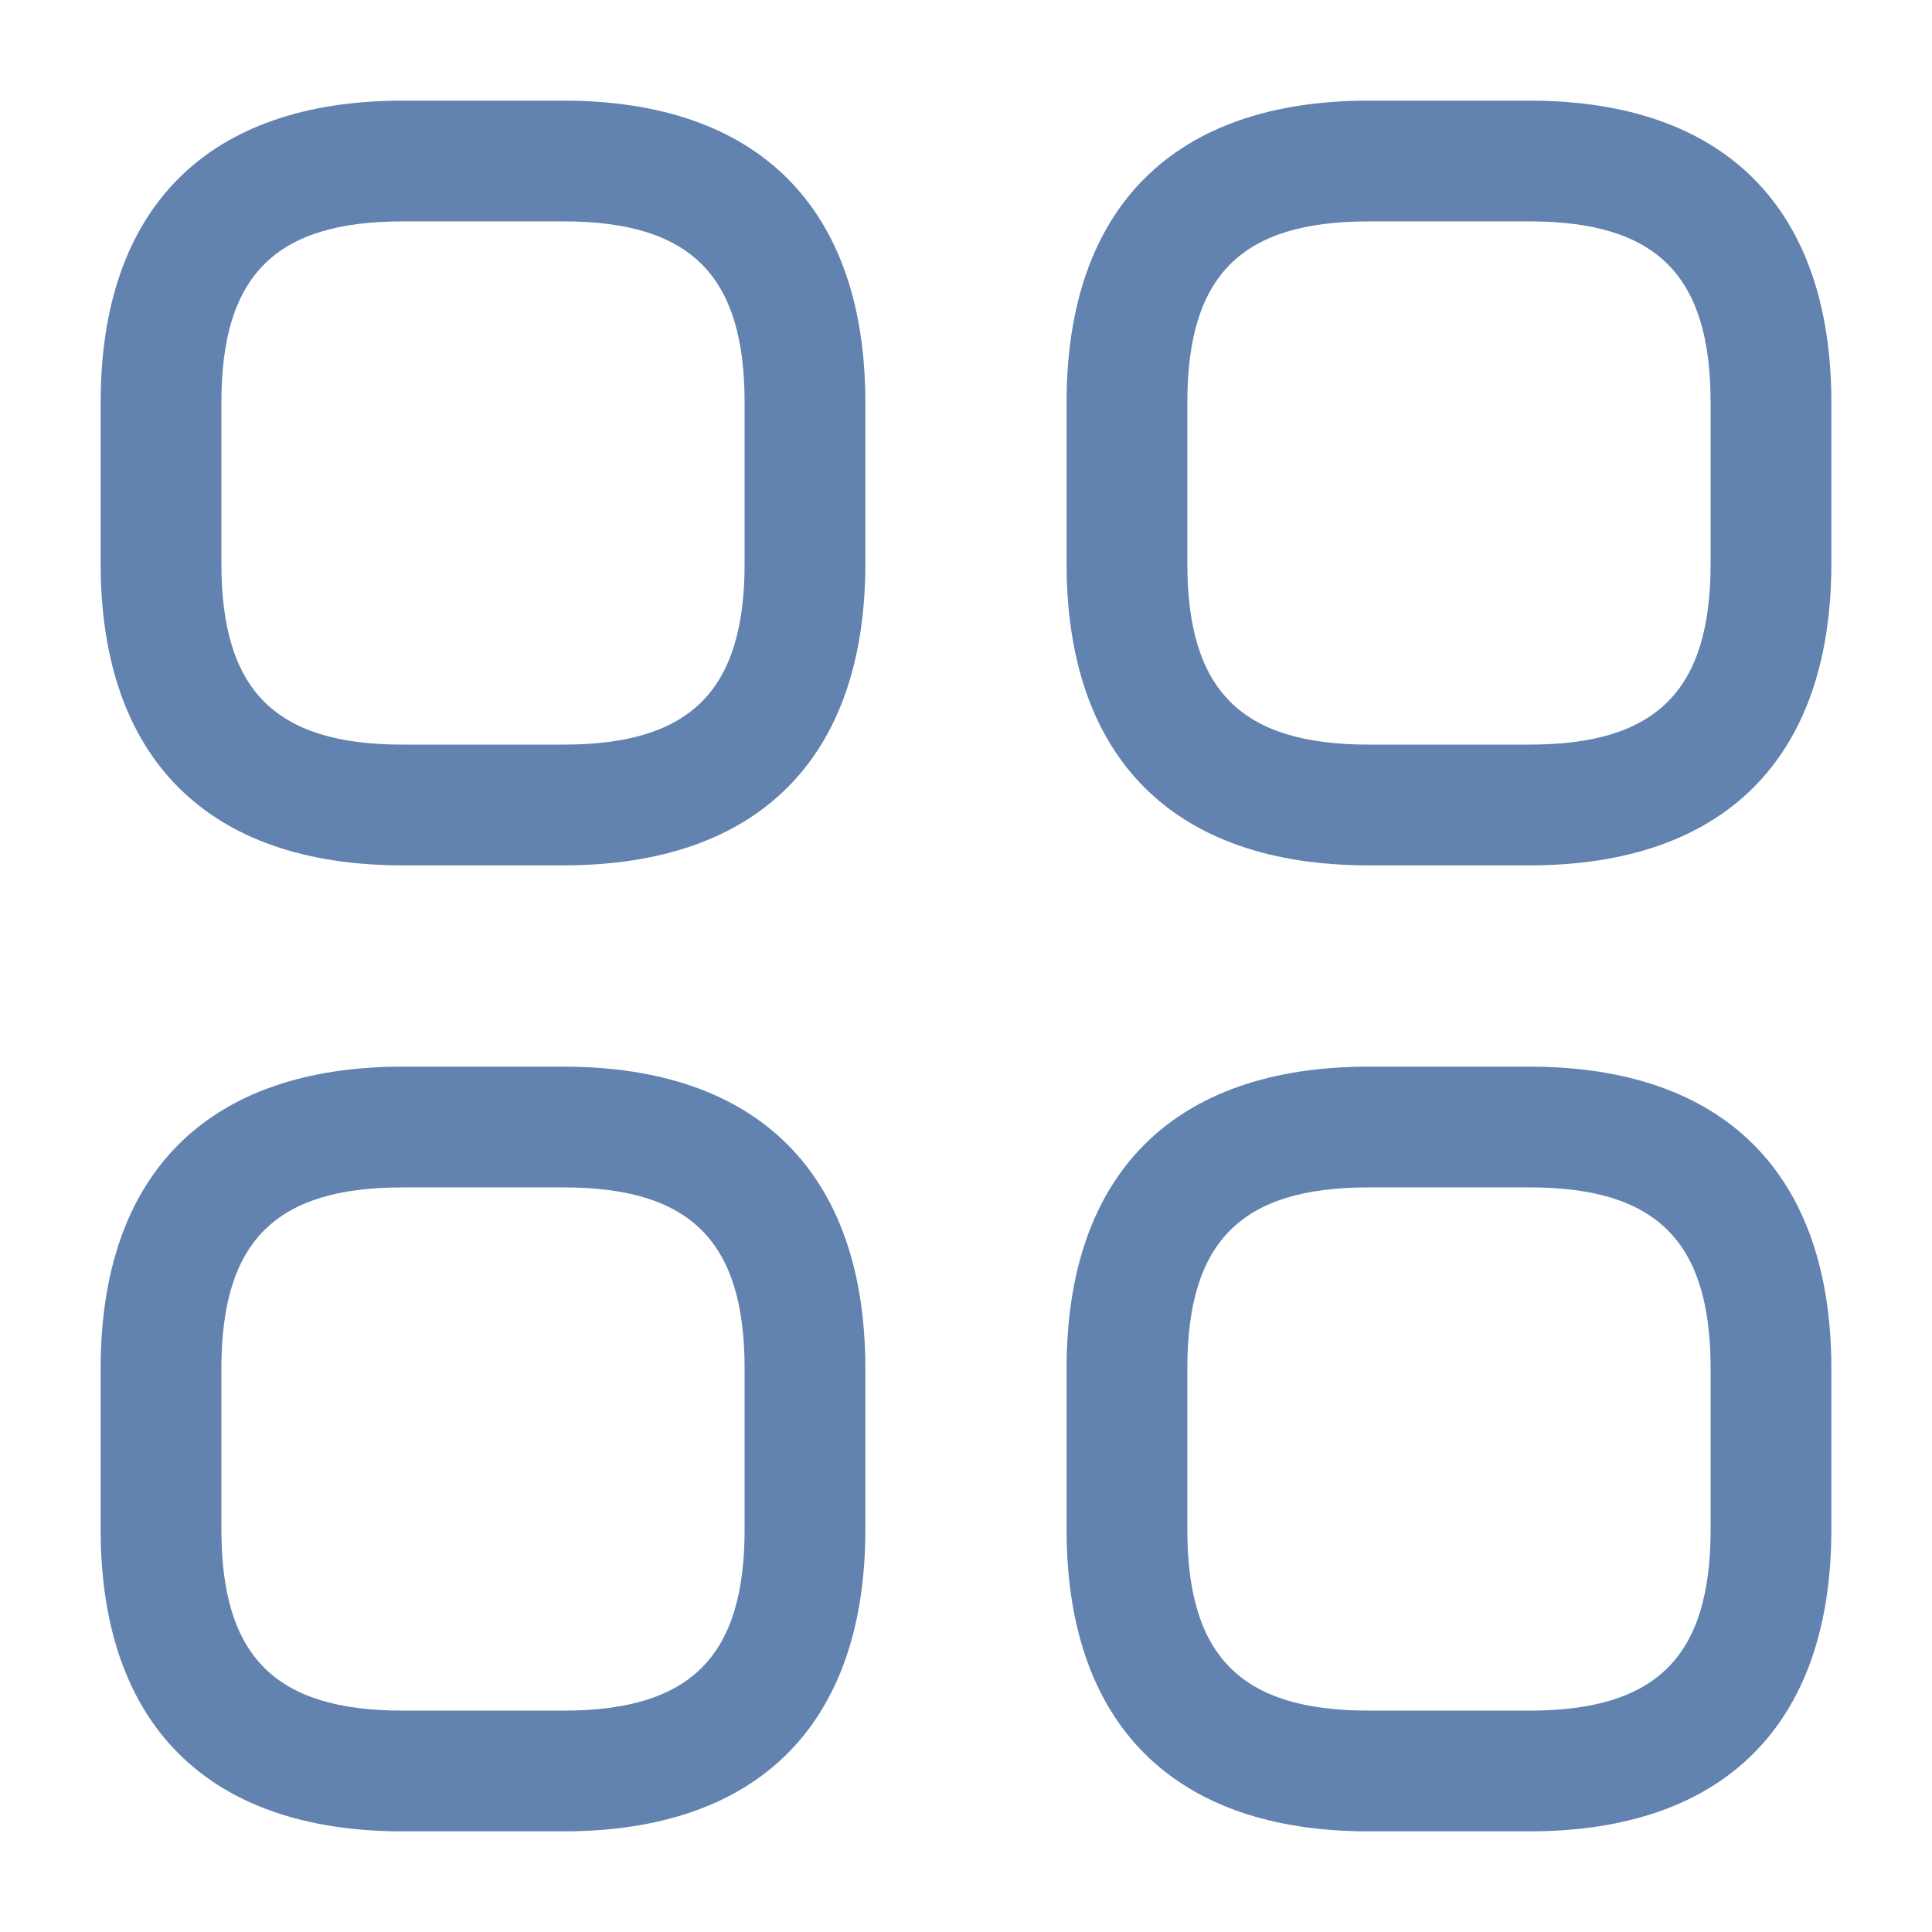
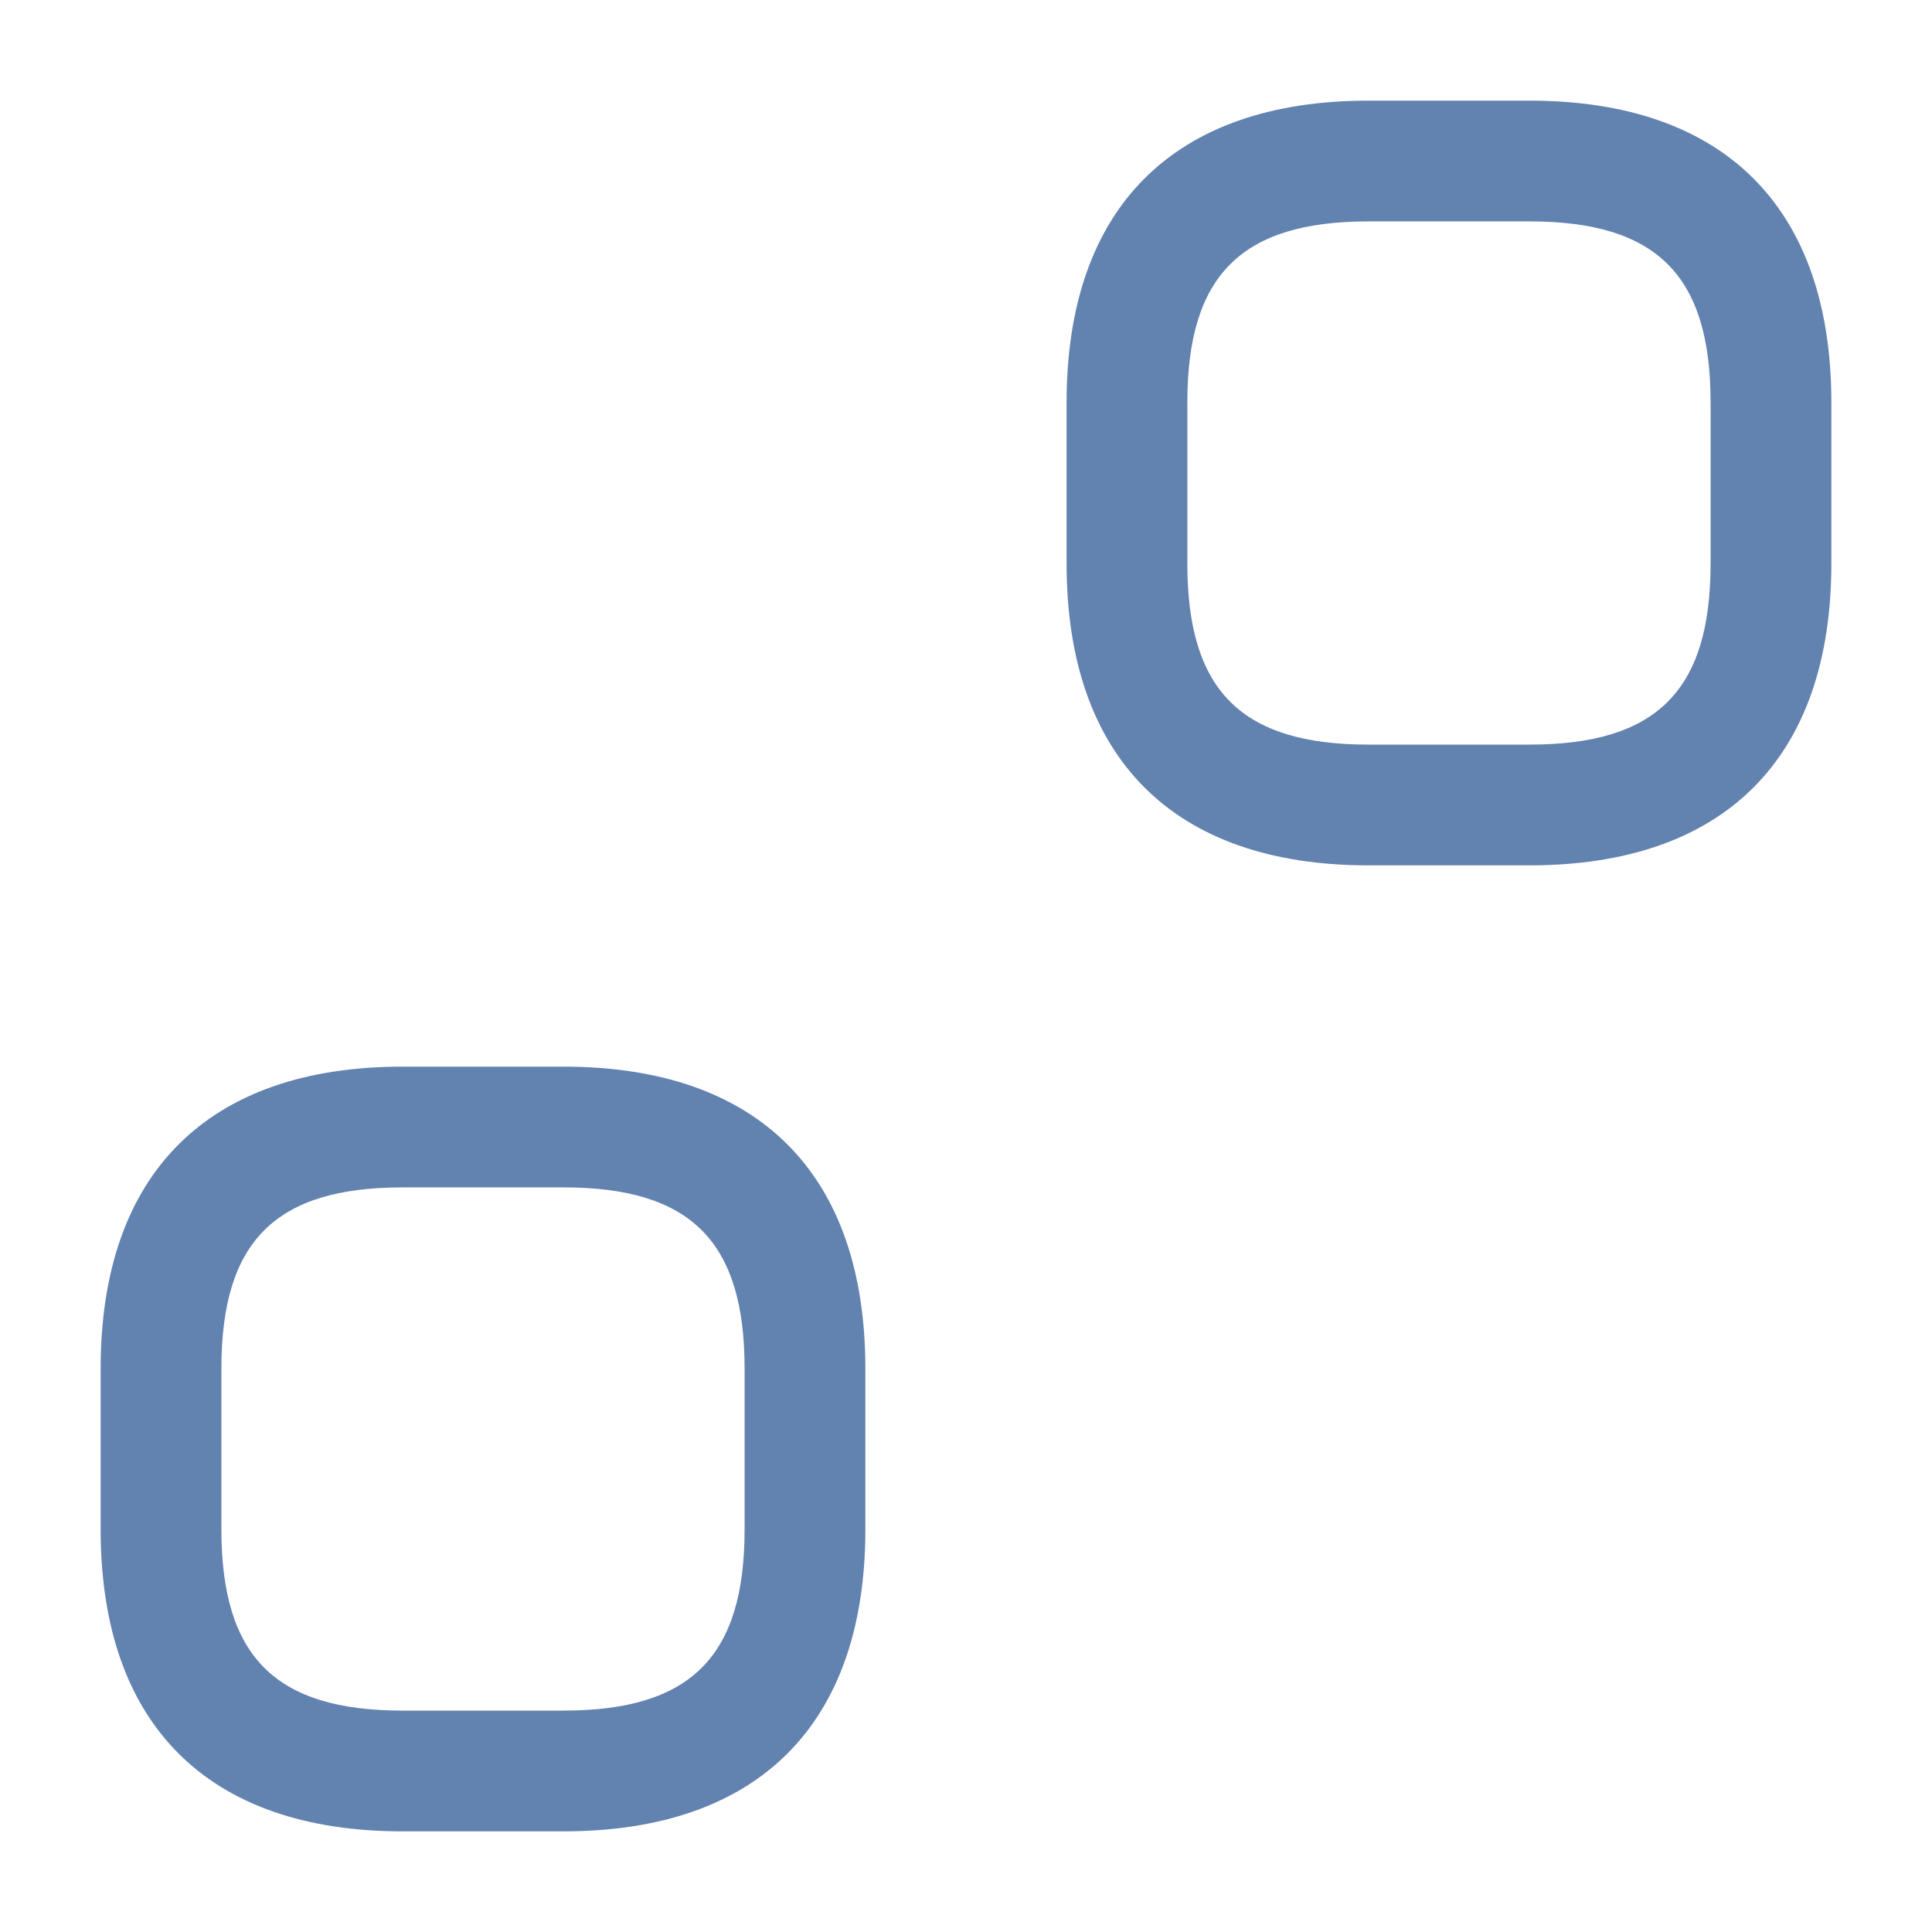
<svg xmlns="http://www.w3.org/2000/svg" width="32" height="32" viewBox="0 0 32 32" fill="none">
-   <path d="M9.333 14.333H6.667C3.44 14.333 1.667 12.56 1.667 9.333V6.667C1.667 3.44 3.44 1.667 6.667 1.667H9.333C12.56 1.667 14.333 3.44 14.333 6.667V9.333C14.333 12.56 12.56 14.333 9.333 14.333ZM6.667 3.667C4.56 3.667 3.667 4.56 3.667 6.667V9.333C3.667 11.44 4.56 12.333 6.667 12.333H9.333C11.44 12.333 12.333 11.44 12.333 9.333V6.667C12.333 4.56 11.44 3.667 9.333 3.667H6.667Z" fill="#6282AF" />
  <path d="M25.333 14.333H22.666C19.44 14.333 17.666 12.56 17.666 9.333V6.667C17.666 3.44 19.44 1.667 22.666 1.667H25.333C28.56 1.667 30.333 3.44 30.333 6.667V9.333C30.333 12.56 28.56 14.333 25.333 14.333ZM22.666 3.667C20.56 3.667 19.666 4.56 19.666 6.667V9.333C19.666 11.44 20.56 12.333 22.666 12.333H25.333C27.44 12.333 28.333 11.44 28.333 9.333V6.667C28.333 4.56 27.44 3.667 25.333 3.667H22.666Z" fill="#6282AF" />
-   <path d="M25.333 30.333H22.666C19.44 30.333 17.666 28.56 17.666 25.333V22.667C17.666 19.44 19.44 17.667 22.666 17.667H25.333C28.56 17.667 30.333 19.44 30.333 22.667V25.333C30.333 28.56 28.56 30.333 25.333 30.333ZM22.666 19.667C20.56 19.667 19.666 20.56 19.666 22.667V25.333C19.666 27.44 20.56 28.333 22.666 28.333H25.333C27.44 28.333 28.333 27.44 28.333 25.333V22.667C28.333 20.56 27.44 19.667 25.333 19.667H22.666Z" fill="#6282AF" />
  <path d="M9.333 30.333H6.667C3.44 30.333 1.667 28.56 1.667 25.333V22.667C1.667 19.44 3.44 17.667 6.667 17.667H9.333C12.56 17.667 14.333 19.44 14.333 22.667V25.333C14.333 28.56 12.56 30.333 9.333 30.333ZM6.667 19.667C4.56 19.667 3.667 20.56 3.667 22.667V25.333C3.667 27.44 4.56 28.333 6.667 28.333H9.333C11.44 28.333 12.333 27.44 12.333 25.333V22.667C12.333 20.56 11.44 19.667 9.333 19.667H6.667Z" fill="#6282AF" />
</svg>